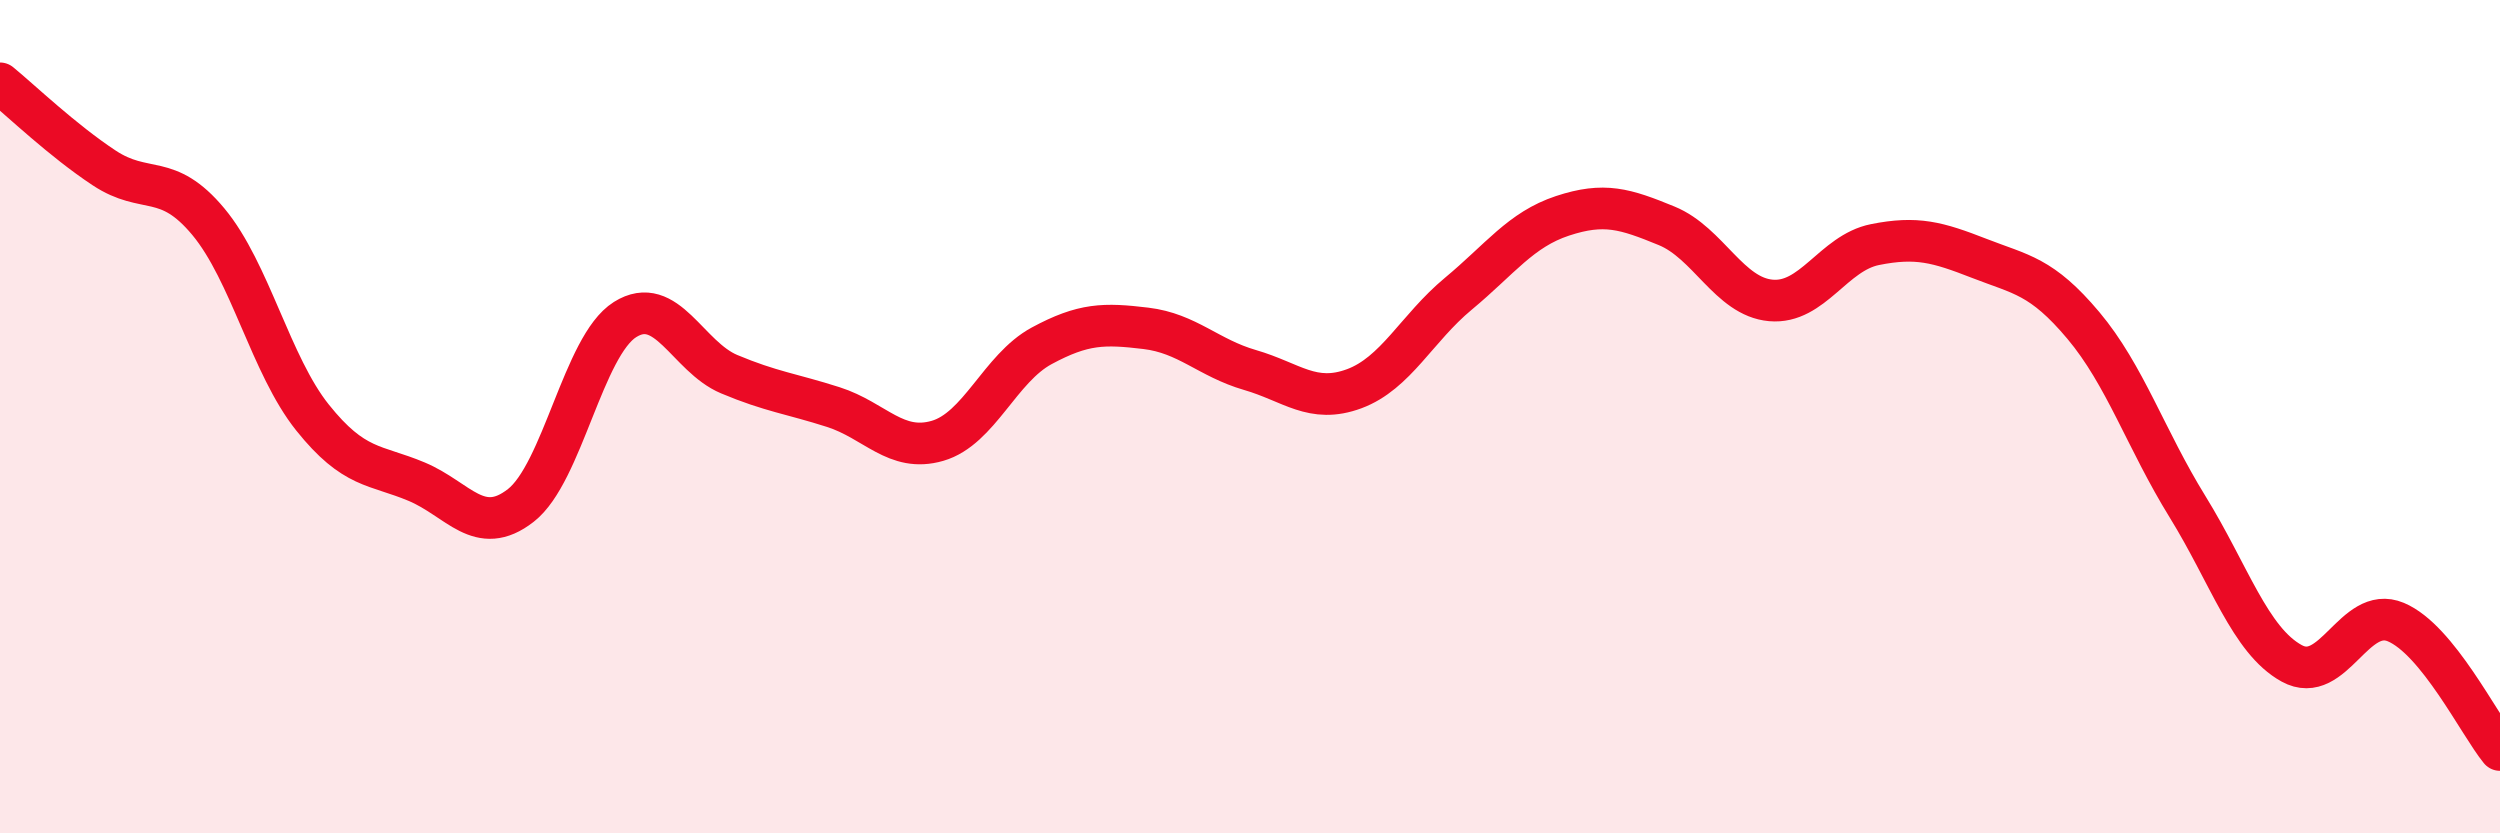
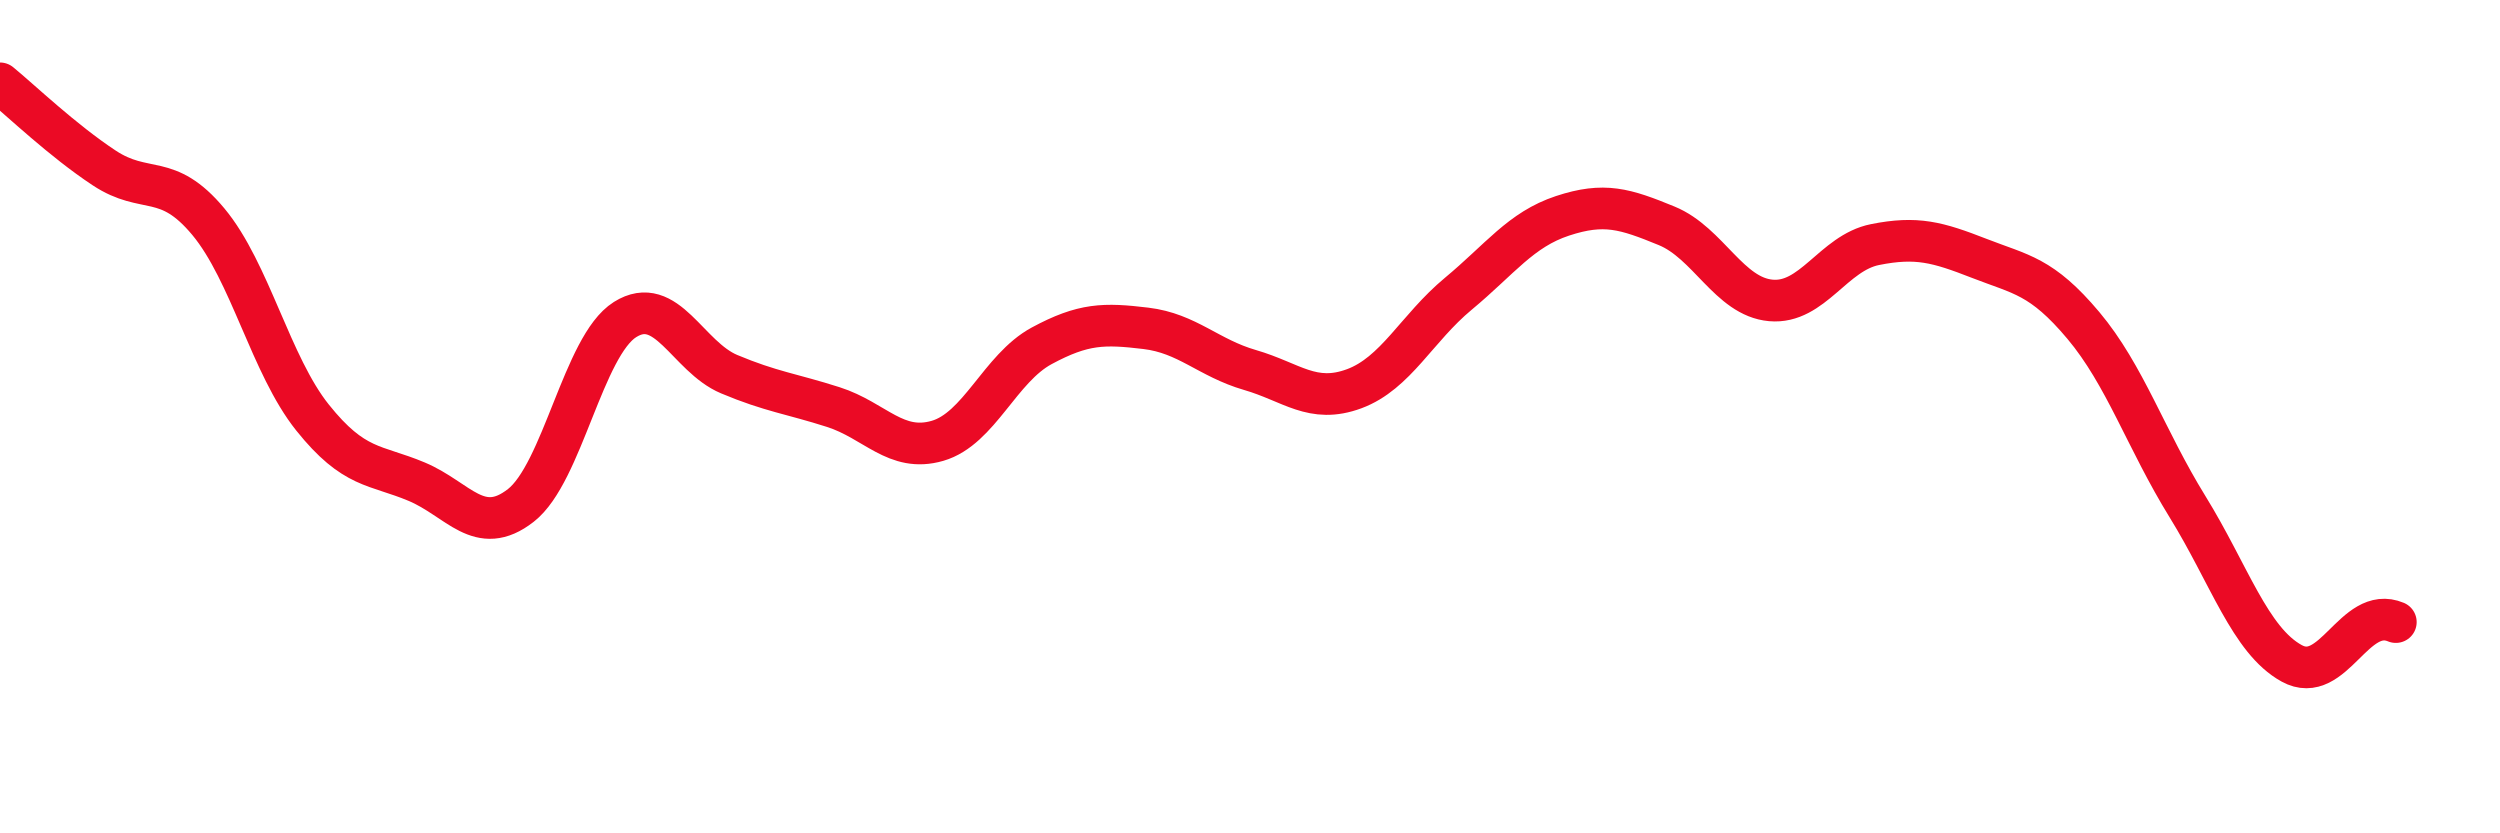
<svg xmlns="http://www.w3.org/2000/svg" width="60" height="20" viewBox="0 0 60 20">
-   <path d="M 0,2 C 0.5,2.41 1.5,3.37 2.5,4.03 C 3.5,4.69 4,4.12 5,5.32 C 6,6.52 6.5,8.77 7.5,10.02 C 8.5,11.27 9,11.14 10,11.56 C 11,11.98 11.5,12.91 12.5,12.13 C 13.5,11.35 14,8.3 15,7.67 C 16,7.04 16.5,8.56 17.5,8.98 C 18.5,9.4 19,9.45 20,9.77 C 21,10.09 21.5,10.87 22.5,10.58 C 23.5,10.29 24,8.84 25,8.3 C 26,7.76 26.5,7.76 27.5,7.88 C 28.5,8 29,8.59 30,8.88 C 31,9.17 31.5,9.7 32.5,9.33 C 33.5,8.96 34,7.88 35,7.05 C 36,6.22 36.5,5.51 37.5,5.18 C 38.5,4.85 39,5.01 40,5.42 C 41,5.83 41.5,7.12 42.5,7.21 C 43.5,7.3 44,6.07 45,5.87 C 46,5.67 46.5,5.81 47.5,6.2 C 48.5,6.59 49,6.62 50,7.81 C 51,9 51.5,10.54 52.5,12.16 C 53.5,13.78 54,15.37 55,15.92 C 56,16.47 56.5,14.51 57.5,14.93 C 58.5,15.35 59.5,17.39 60,18L60 20L0 20Z" fill="#EB0A25" opacity="0.1" stroke-linecap="round" stroke-linejoin="round" />
-   <path d="M 0,2 C 0.5,2.41 1.5,3.37 2.5,4.03 C 3.5,4.69 4,4.12 5,5.32 C 6,6.52 6.5,8.77 7.5,10.02 C 8.5,11.27 9,11.14 10,11.56 C 11,11.98 11.5,12.91 12.5,12.13 C 13.5,11.35 14,8.3 15,7.67 C 16,7.04 16.5,8.56 17.5,8.98 C 18.5,9.4 19,9.45 20,9.77 C 21,10.09 21.5,10.87 22.5,10.58 C 23.5,10.29 24,8.84 25,8.3 C 26,7.76 26.5,7.76 27.5,7.88 C 28.5,8 29,8.59 30,8.88 C 31,9.17 31.5,9.7 32.5,9.33 C 33.5,8.96 34,7.88 35,7.05 C 36,6.22 36.5,5.51 37.5,5.18 C 38.5,4.85 39,5.01 40,5.42 C 41,5.83 41.5,7.12 42.5,7.21 C 43.5,7.3 44,6.07 45,5.87 C 46,5.67 46.5,5.81 47.5,6.2 C 48.5,6.59 49,6.62 50,7.81 C 51,9 51.5,10.54 52.5,12.16 C 53.5,13.78 54,15.37 55,15.92 C 56,16.47 56.5,14.51 57.5,14.93 C 58.5,15.35 59.5,17.39 60,18" stroke="#EB0A25" stroke-width="1" fill="none" stroke-linecap="round" stroke-linejoin="round" />
+   <path d="M 0,2 C 0.5,2.41 1.5,3.37 2.5,4.03 C 3.5,4.69 4,4.12 5,5.32 C 6,6.52 6.5,8.77 7.5,10.02 C 8.5,11.27 9,11.14 10,11.56 C 11,11.98 11.5,12.91 12.5,12.13 C 13.5,11.35 14,8.3 15,7.67 C 16,7.04 16.5,8.56 17.5,8.98 C 18.5,9.4 19,9.45 20,9.77 C 21,10.09 21.5,10.87 22.5,10.58 C 23.5,10.29 24,8.84 25,8.3 C 26,7.76 26.5,7.76 27.5,7.88 C 28.5,8 29,8.59 30,8.88 C 31,9.17 31.5,9.7 32.5,9.33 C 33.5,8.96 34,7.88 35,7.05 C 36,6.22 36.5,5.51 37.5,5.18 C 38.5,4.85 39,5.01 40,5.42 C 41,5.83 41.5,7.12 42.5,7.21 C 43.5,7.3 44,6.07 45,5.87 C 46,5.67 46.5,5.81 47.5,6.2 C 48.5,6.59 49,6.62 50,7.81 C 51,9 51.5,10.54 52.5,12.16 C 53.5,13.78 54,15.37 55,15.92 C 56,16.47 56.5,14.51 57.5,14.93 " stroke="#EB0A25" stroke-width="1" fill="none" stroke-linecap="round" stroke-linejoin="round" />
</svg>